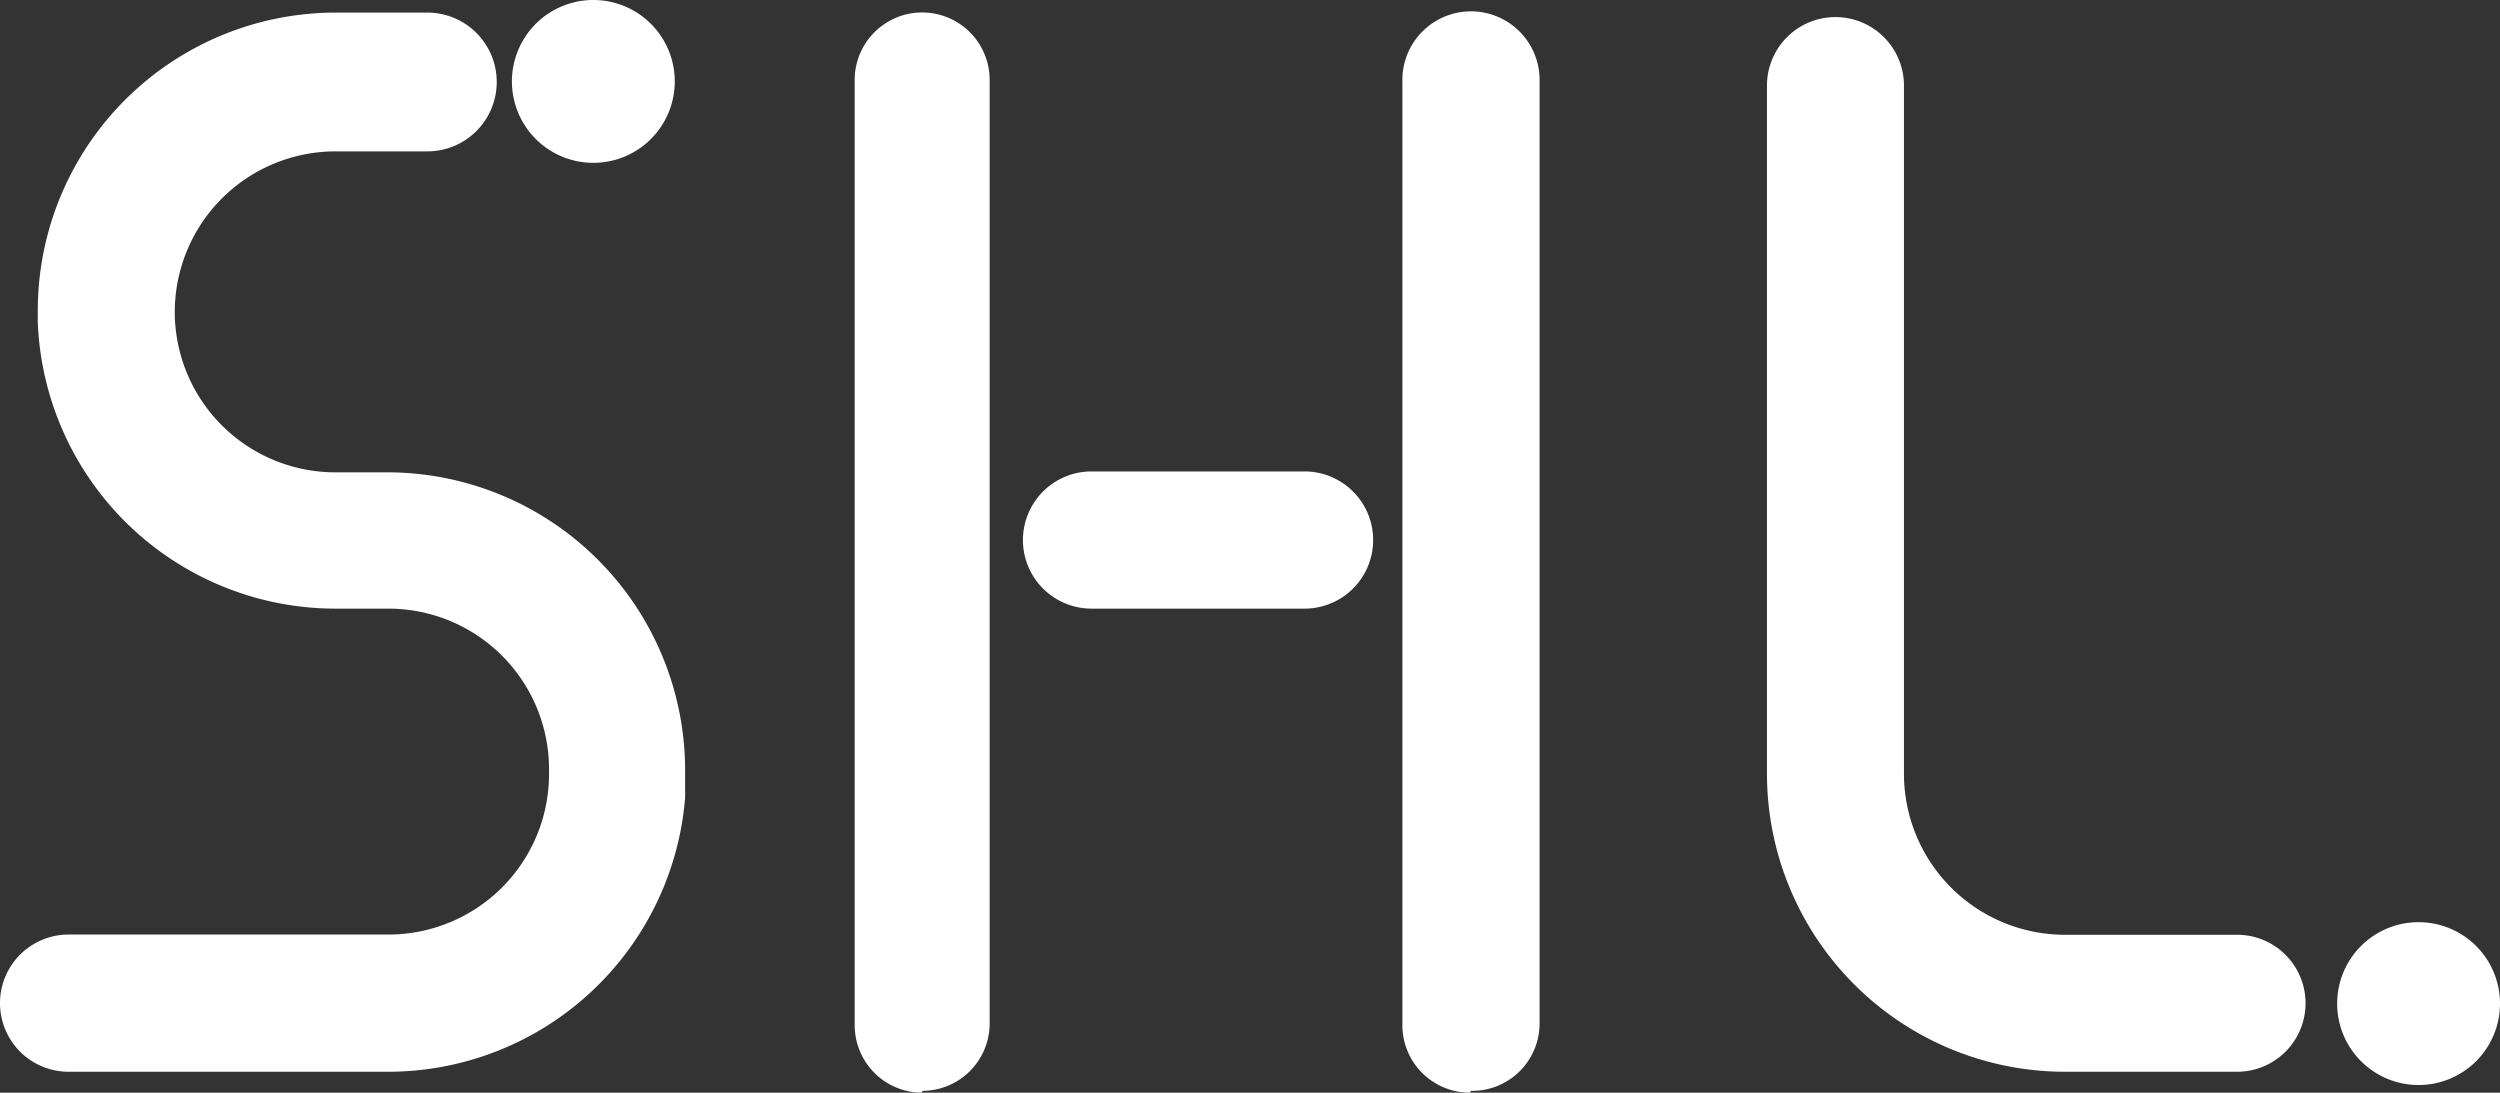
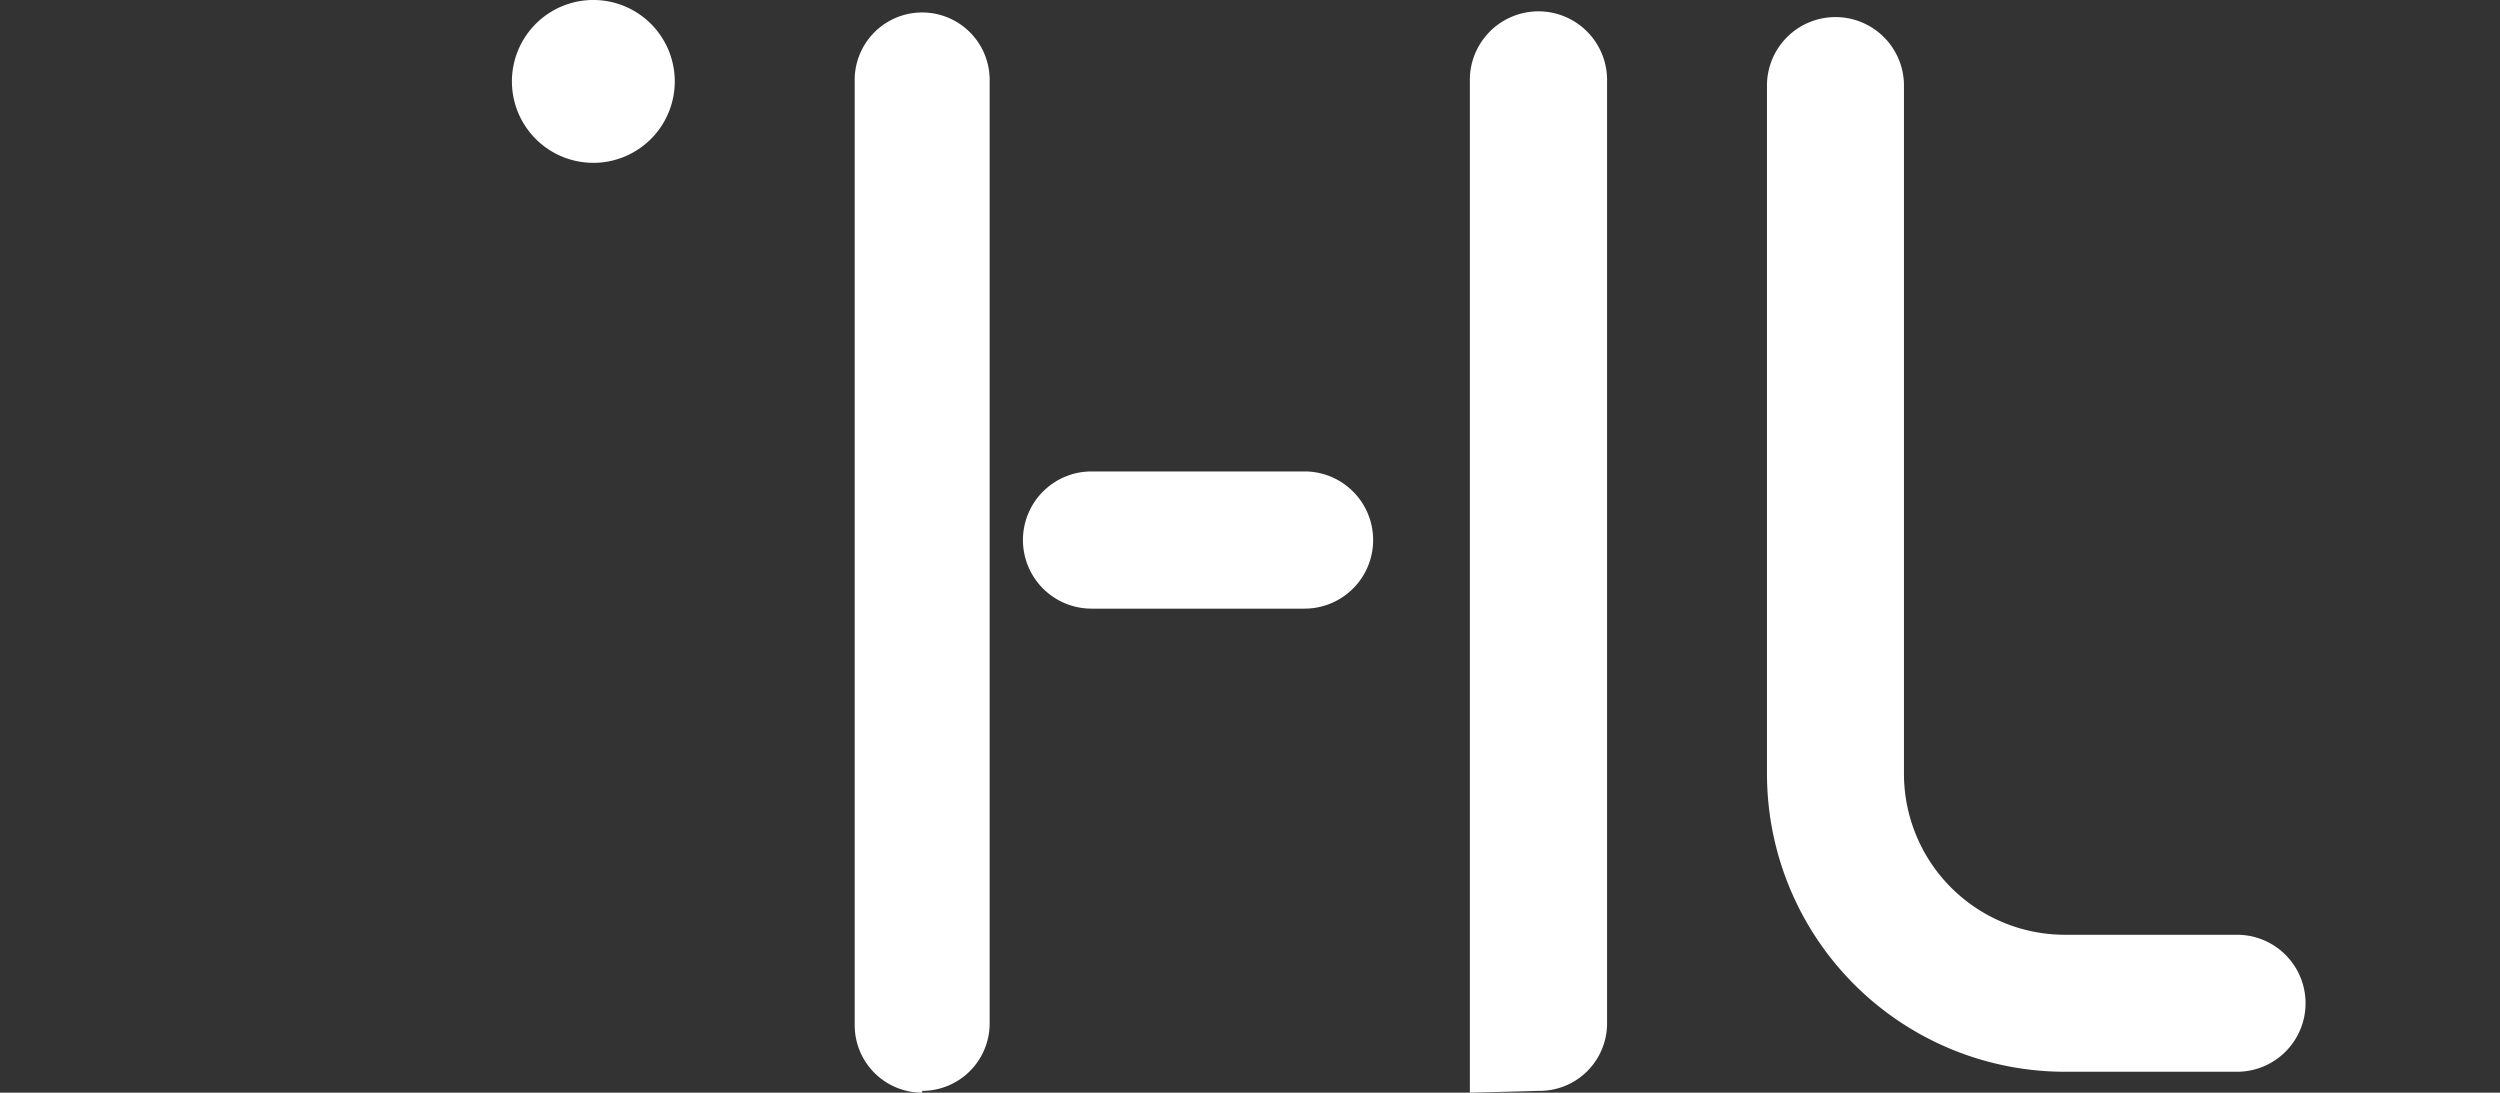
<svg xmlns="http://www.w3.org/2000/svg" data-name="SHL Logo - Full Colour" viewBox="0 0 111.15 48.58">
  <rect x="0" y="0" width="111.15" height="48.58" fill="#333333" stroke="none" />
  <path fill="#ffffff" d="M30 3.62A3.62 3.62 0 1 1 26.42 0 3.62 3.62 0 0 1 30 3.62" data-name="Path 1" />
-   <path fill="#ffffff" d="M111.15 44.64a3.62 3.62 0 1 1-3.62-3.64 3.62 3.62 0 0 1 3.62 3.61" data-name="Path 2" />
  <path fill="#ffffff" d="M58 27.06h-9.47a3.05 3.05 0 0 1 0-6.1H58a3.05 3.05 0 0 1 0 6.1" data-name="Path 3" />
  <path fill="#ffffff" d="M41 48.58a3 3 0 0 1-3-3V3.61a3 3 0 1 1 6-.11v42a3 3 0 0 1-3 3" data-name="Path 5" />
-   <path fill="#ffffff" d="M65.35 48.58a3 3 0 0 1-3-3V3.61a3.05 3.05 0 0 1 6.1-.11v42a3 3 0 0 1-3.05 3" data-name="Path 6" />
+   <path fill="#ffffff" d="M65.35 48.58V3.61a3.05 3.05 0 0 1 6.1-.11v42a3 3 0 0 1-3.05 3" data-name="Path 6" />
  <path fill="#ffffff" d="M99.46 47.65h-7.67a13.25 13.25 0 0 1-13.23-13.23V3.86a3.045 3.045 0 0 1 6.09-.11v30.67a7.16 7.16 0 0 0 7.14 7.14h7.67a3.045 3.045 0 1 1 0 6.09" data-name="Path 7" />
-   <path fill="#ffffff" d="M17.27 21h-2.36a7.14 7.14 0 0 1-7.14-7.13 7.15 7.15 0 0 1 7.14-7.14H19a3.085 3.085 0 1 0 0-6.17h-4.09A13.25 13.25 0 0 0 1.68 13.79v.39a.61.61 0 0 0 0 .14 13.25 13.25 0 0 0 13.23 12.74h2.36a7.14 7.14 0 0 1 7.14 7.13v.23a7.14 7.14 0 0 1-7.14 7.13H3.05a3.05 3.05 0 1 0 0 6.1h14.22a13.25 13.25 0 0 0 13.19-12.18v-.28a1.93 1.93 0 0 1 0 .24v-1.24A13.25 13.25 0 0 0 17.27 21zm-9.5-6.67v-.11a.41.41 0 0 1 0-.11zM24.41 35a1.93 1.93 0 0 0 0 .24v.23z" data-name="Path 8" />
</svg>